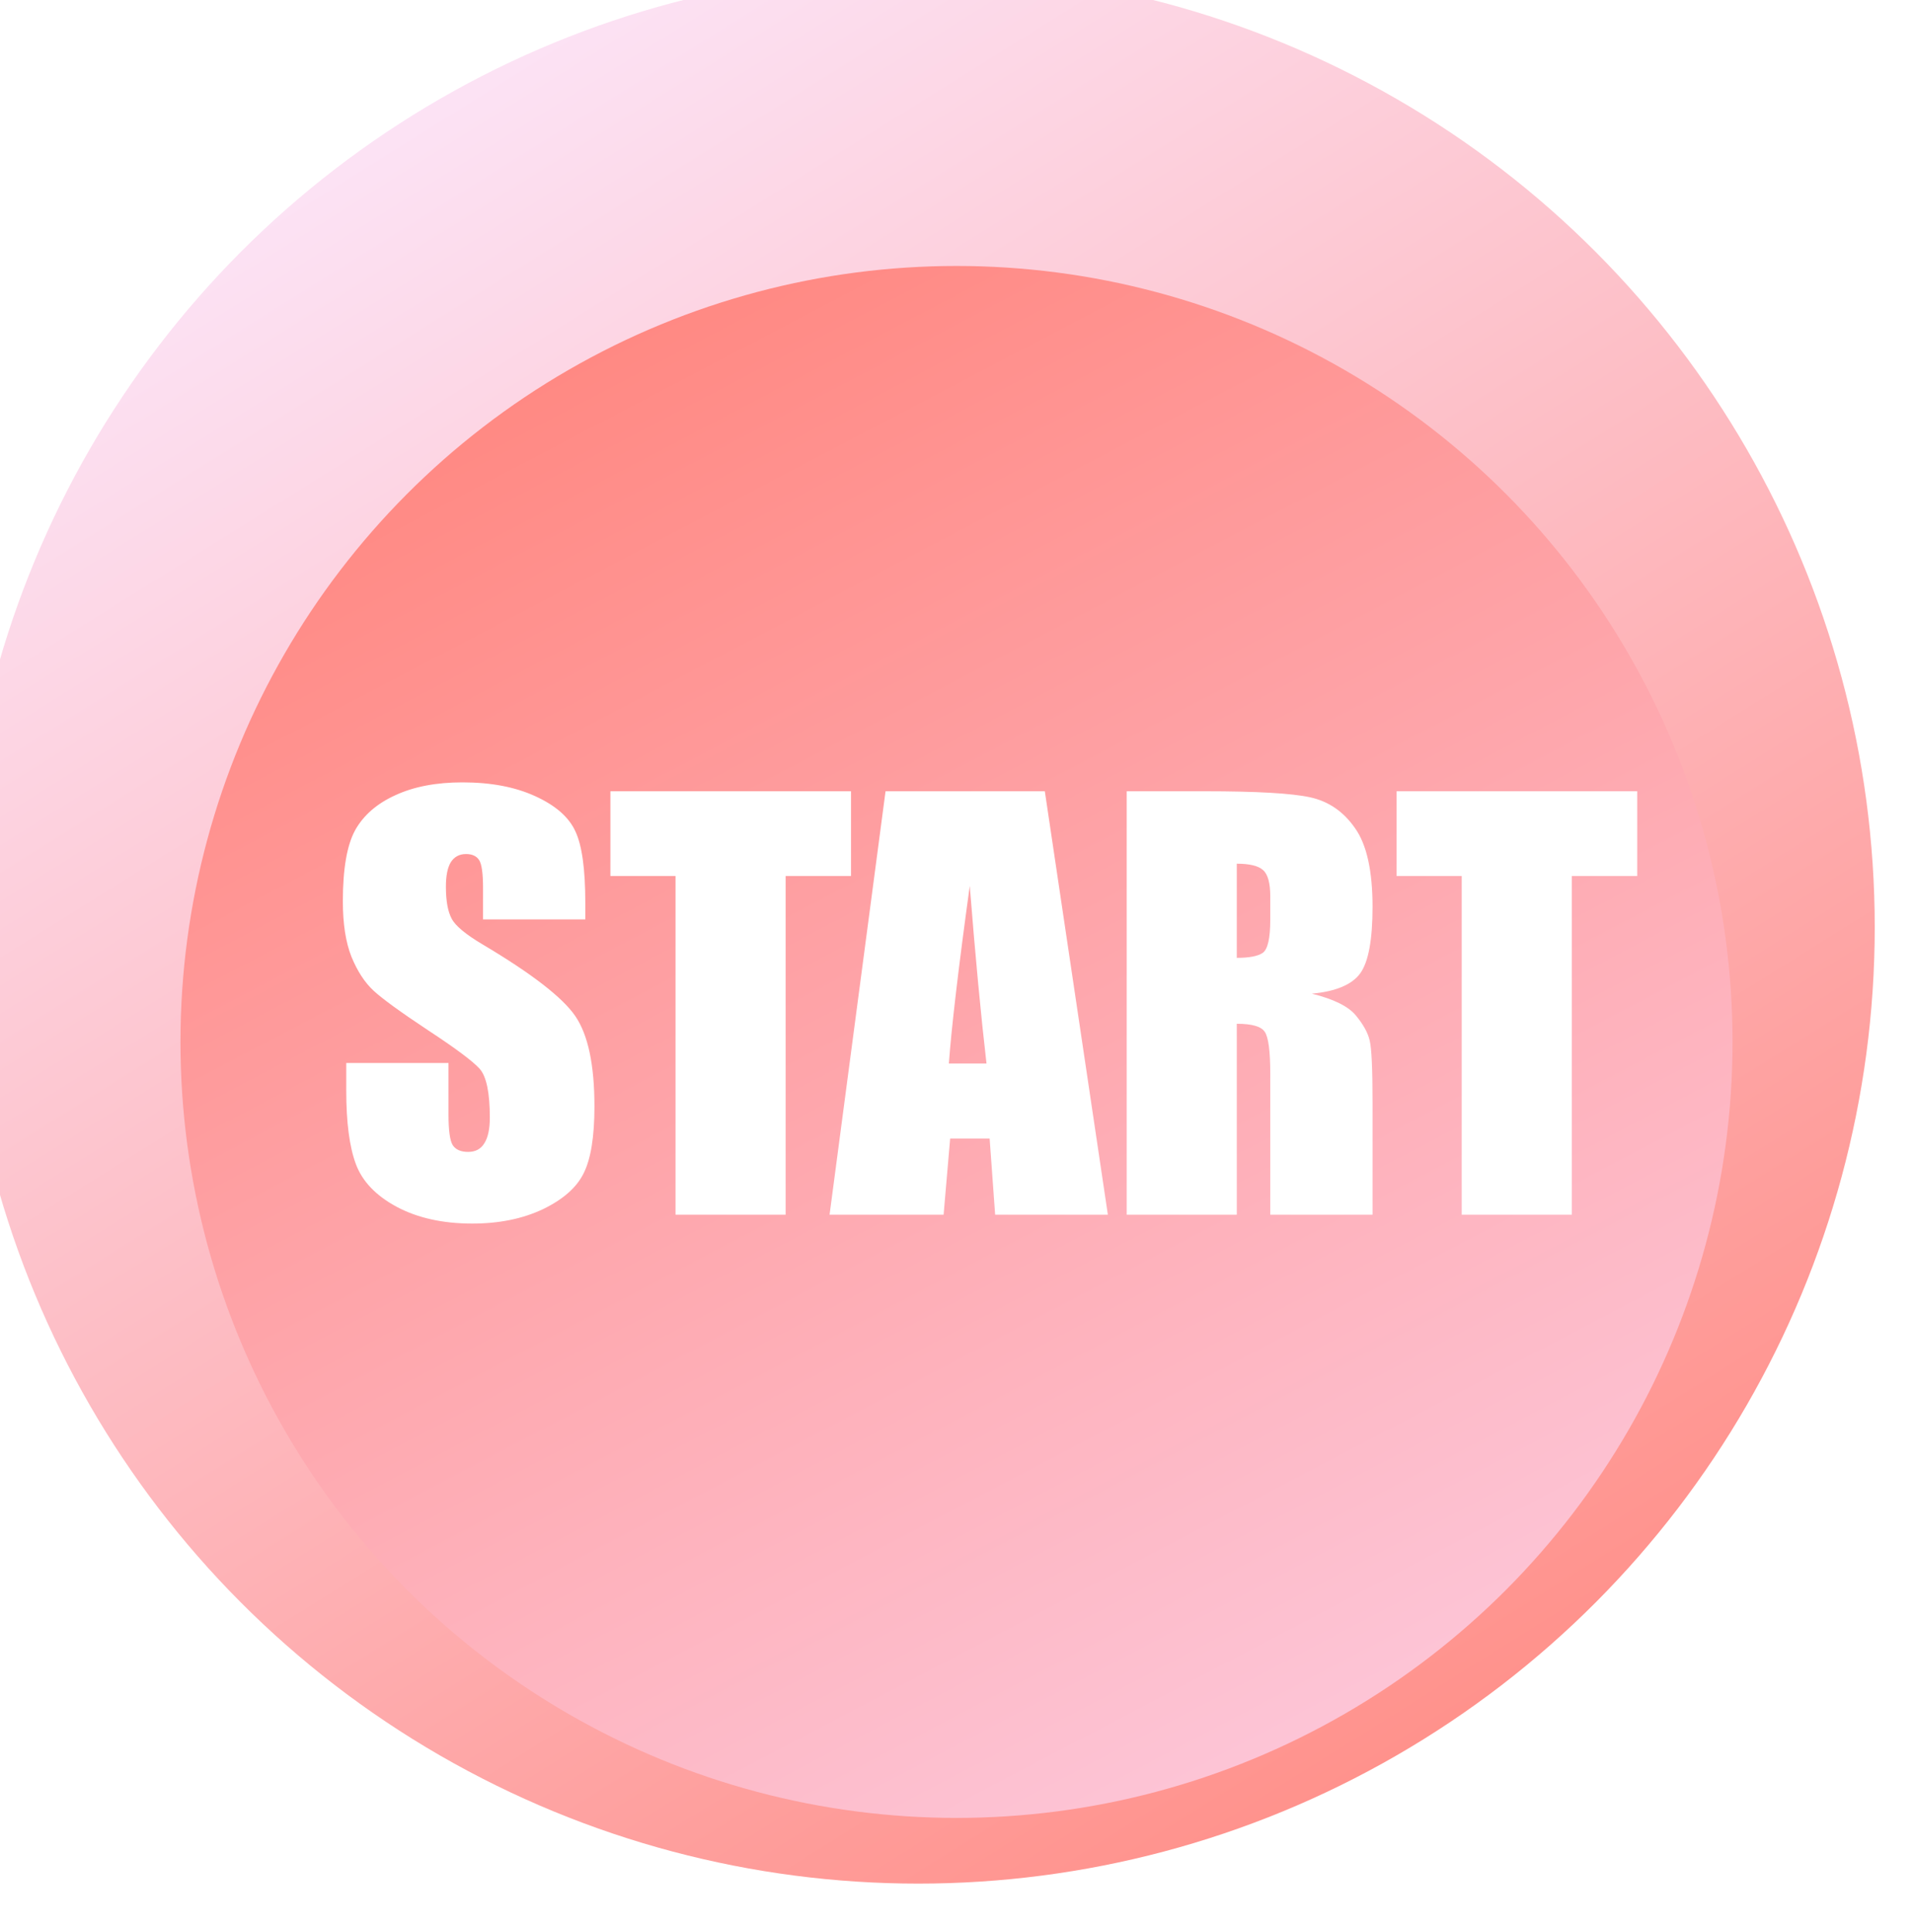
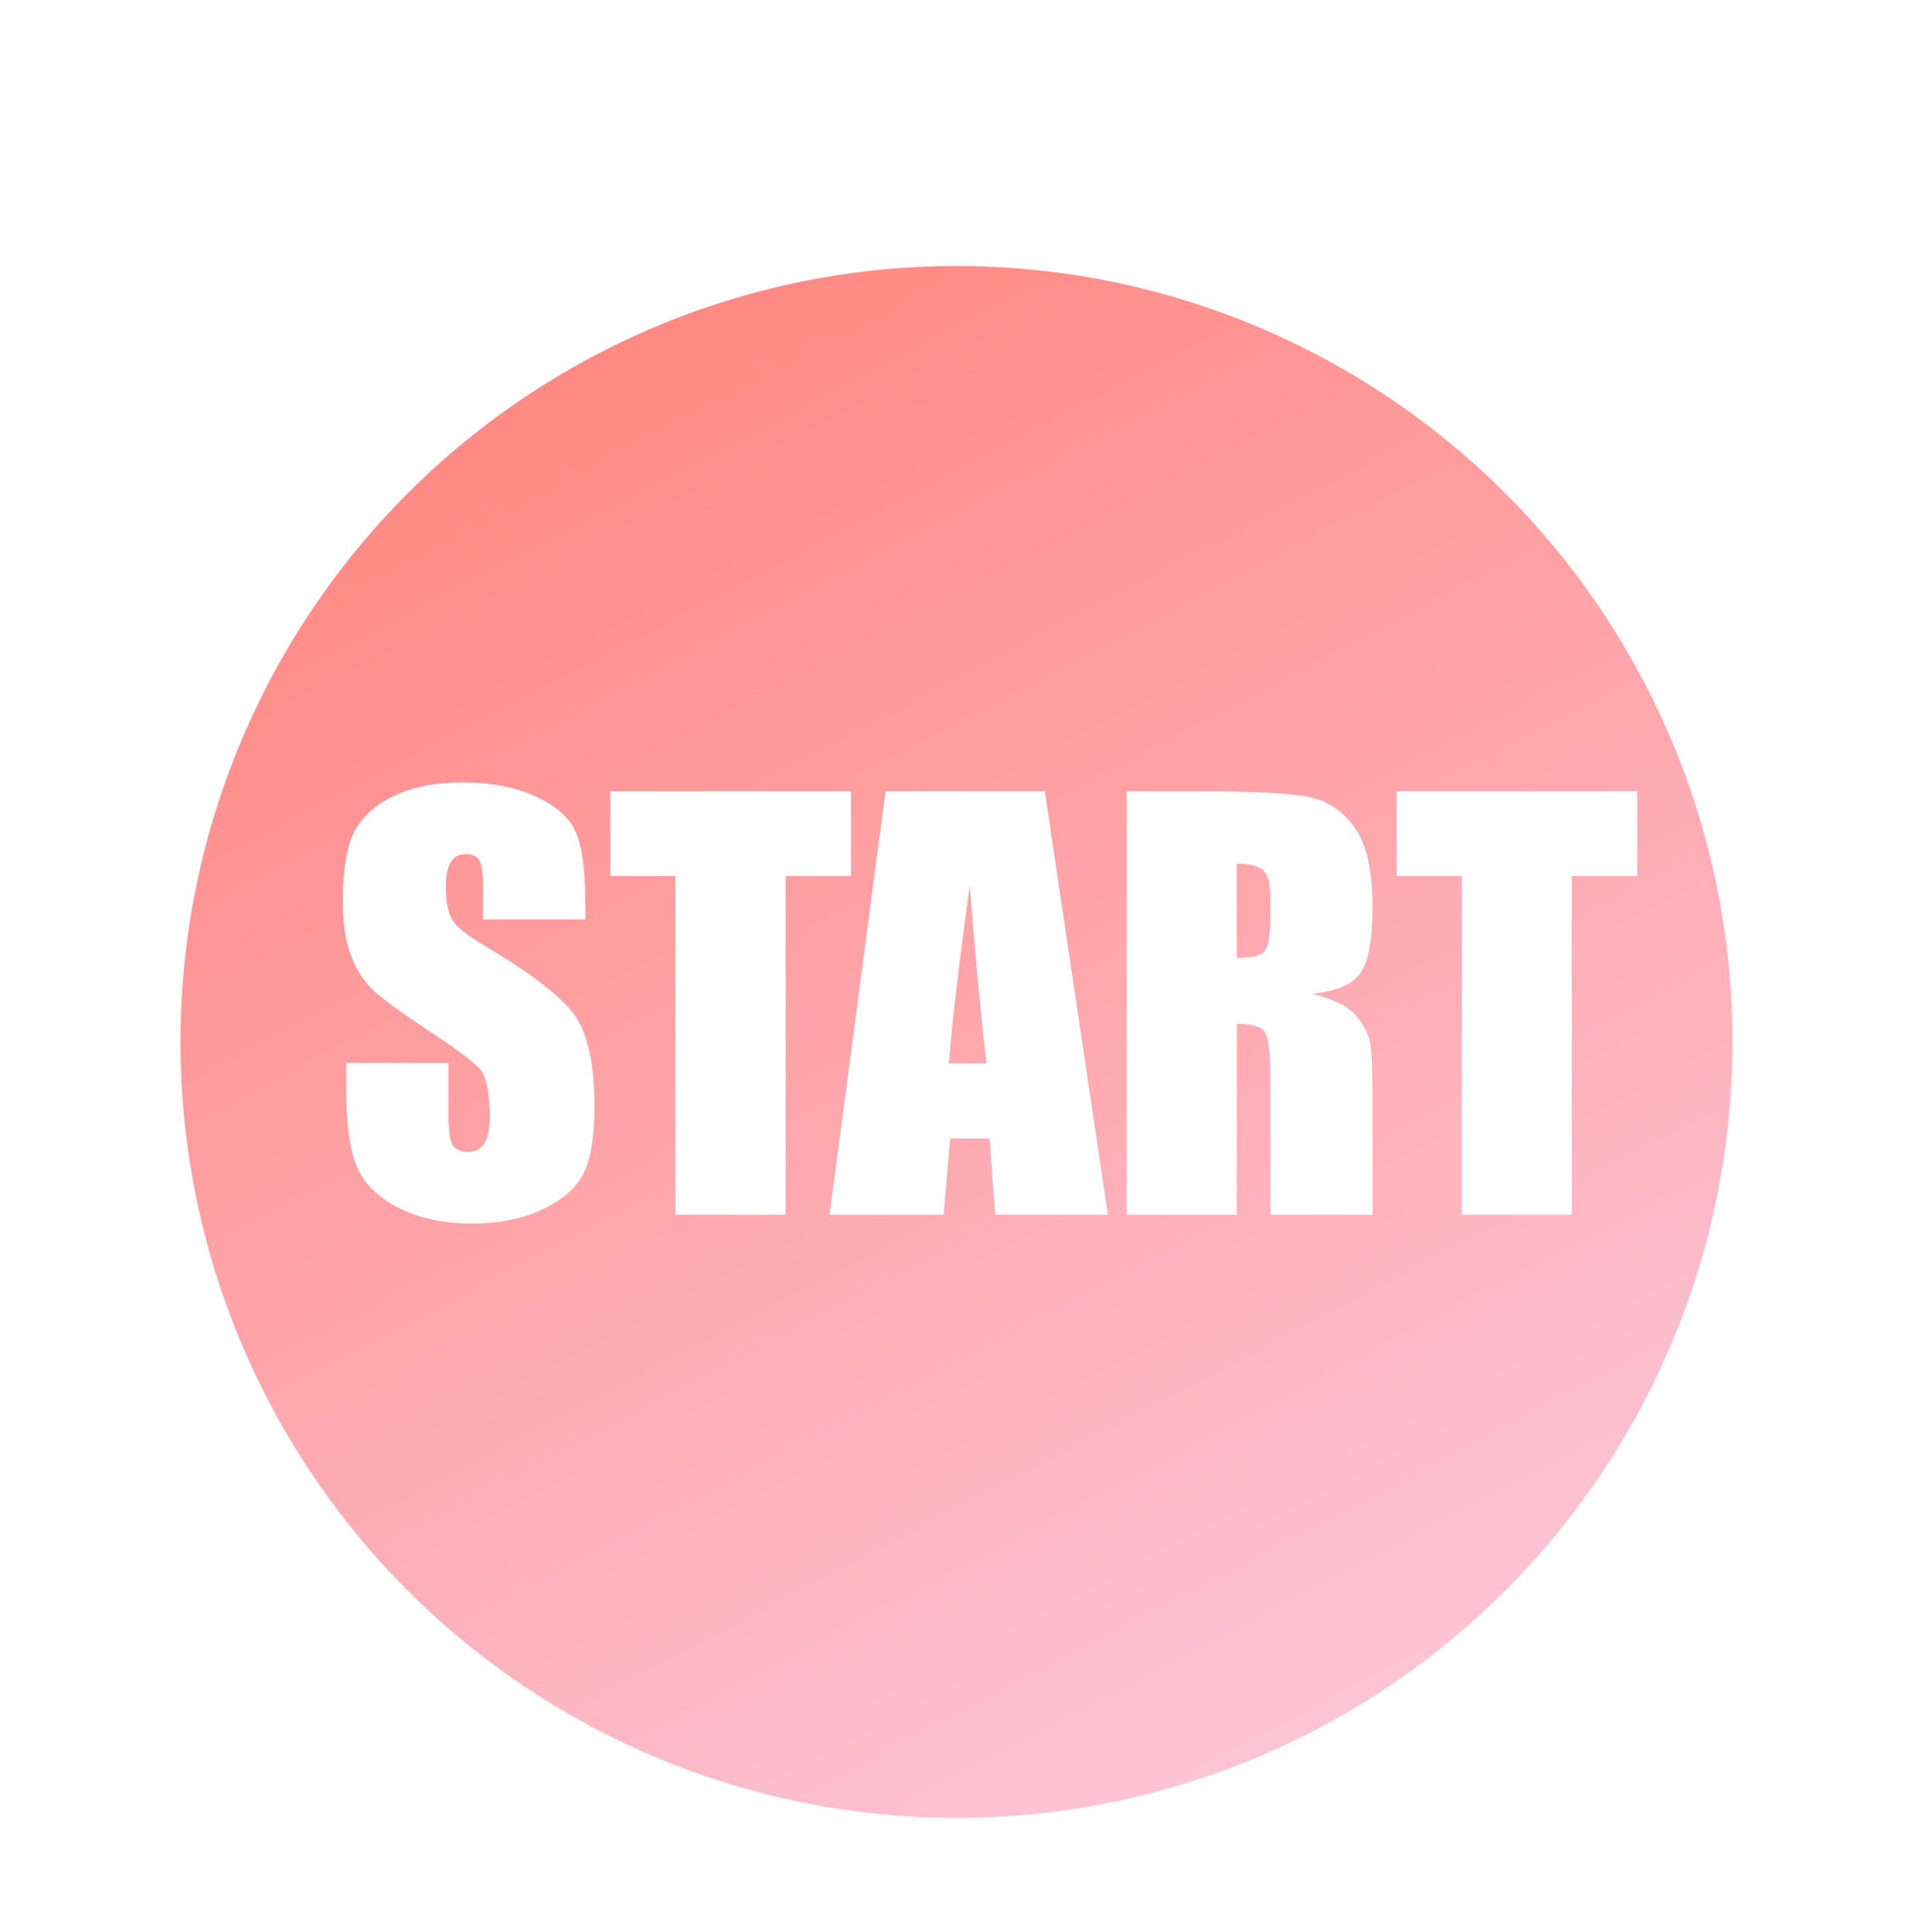
<svg xmlns="http://www.w3.org/2000/svg" width="100" height="101" viewBox="0 0 100 101" fill="none">
  <g id="Group 276">
    <g id="Ellipse 6" filter="url(#filter0_i_2151_173)">
-       <circle cx="50" cy="50.47" r="50" fill="url(#paint0_linear_2151_173)" />
-     </g>
+       </g>
    <g id="Ellipse 7" filter="url(#filter1_if_2151_173)">
      <circle cx="50" cy="50.47" r="40.566" fill="url(#paint1_linear_2151_173)" />
    </g>
    <g id="START" filter="url(#filter2_di_2151_173)">
-       <path d="M29.596 46.565H24.25V44.924C24.25 44.158 24.182 43.671 24.045 43.461C23.908 43.251 23.68 43.147 23.361 43.147C23.015 43.147 22.751 43.288 22.568 43.57C22.395 43.853 22.309 44.281 22.309 44.855C22.309 45.594 22.409 46.15 22.609 46.523C22.801 46.897 23.343 47.348 24.236 47.877C26.797 49.399 28.411 50.648 29.076 51.623C29.741 52.598 30.074 54.171 30.074 56.34C30.074 57.917 29.887 59.079 29.514 59.826C29.149 60.574 28.438 61.203 27.381 61.713C26.324 62.214 25.093 62.465 23.689 62.465C22.149 62.465 20.832 62.173 19.738 61.59C18.654 61.007 17.943 60.264 17.605 59.361C17.268 58.459 17.1 57.178 17.1 55.52V54.07H22.445V56.764C22.445 57.593 22.518 58.126 22.664 58.363C22.819 58.6 23.088 58.719 23.471 58.719C23.854 58.719 24.136 58.568 24.318 58.268C24.51 57.967 24.605 57.52 24.605 56.928C24.605 55.624 24.428 54.772 24.072 54.371C23.708 53.97 22.81 53.3 21.379 52.361C19.948 51.413 19 50.725 18.535 50.297C18.07 49.868 17.683 49.276 17.373 48.52C17.072 47.763 16.922 46.797 16.922 45.621C16.922 43.926 17.136 42.686 17.564 41.902C18.002 41.118 18.704 40.508 19.67 40.07C20.636 39.624 21.803 39.4 23.17 39.4C24.665 39.4 25.936 39.642 26.984 40.125C28.042 40.608 28.739 41.219 29.076 41.957C29.422 42.686 29.596 43.93 29.596 45.69V46.565ZM43.486 39.865V44.295H40.068V62H34.312V44.295H30.908V39.865H43.486ZM53.617 39.865L56.912 62H51.02L50.732 58.022H48.668L48.326 62H42.365L45.291 39.865H53.617ZM50.568 54.098C50.277 51.591 49.985 48.497 49.693 44.815C49.11 49.044 48.745 52.138 48.6 54.098H50.568ZM57.897 39.865H61.971C64.687 39.865 66.523 39.97 67.481 40.18C68.447 40.389 69.231 40.927 69.832 41.793C70.443 42.65 70.748 44.022 70.748 45.908C70.748 47.631 70.534 48.788 70.106 49.381C69.677 49.973 68.834 50.329 67.576 50.447C68.716 50.73 69.481 51.108 69.873 51.582C70.265 52.056 70.507 52.493 70.598 52.895C70.698 53.286 70.748 54.376 70.748 56.162V62H65.402V54.645C65.402 53.46 65.307 52.726 65.115 52.443C64.933 52.161 64.445 52.02 63.652 52.02V62H57.897V39.865ZM63.652 43.652V48.574C64.299 48.574 64.751 48.488 65.006 48.315C65.27 48.132 65.402 47.553 65.402 46.578V45.361C65.402 44.66 65.275 44.199 65.019 43.98C64.773 43.762 64.318 43.652 63.652 43.652ZM84.584 39.865V44.295H81.166V62H75.41V44.295H72.006V39.865H84.584Z" fill="white" />
+       <path d="M29.596 46.565H24.25V44.924C24.25 44.158 24.182 43.671 24.045 43.461C23.908 43.251 23.68 43.147 23.361 43.147C23.015 43.147 22.751 43.288 22.568 43.57C22.395 43.853 22.309 44.281 22.309 44.855C22.309 45.594 22.409 46.15 22.609 46.523C22.801 46.897 23.343 47.348 24.236 47.877C26.797 49.399 28.411 50.648 29.076 51.623C29.741 52.598 30.074 54.171 30.074 56.34C30.074 57.917 29.887 59.079 29.514 59.826C29.149 60.574 28.438 61.203 27.381 61.713C26.324 62.214 25.093 62.465 23.689 62.465C22.149 62.465 20.832 62.173 19.738 61.59C18.654 61.007 17.943 60.264 17.605 59.361C17.268 58.459 17.1 57.178 17.1 55.52V54.07H22.445V56.764C22.445 57.593 22.518 58.126 22.664 58.363C22.819 58.6 23.088 58.719 23.471 58.719C23.854 58.719 24.136 58.568 24.318 58.268C24.51 57.967 24.605 57.52 24.605 56.928C24.605 55.624 24.428 54.772 24.072 54.371C23.708 53.97 22.81 53.3 21.379 52.361C19.948 51.413 19 50.725 18.535 50.297C18.07 49.868 17.683 49.276 17.373 48.52C17.072 47.763 16.922 46.797 16.922 45.621C16.922 43.926 17.136 42.686 17.564 41.902C18.002 41.118 18.704 40.508 19.67 40.07C20.636 39.624 21.803 39.4 23.17 39.4C24.665 39.4 25.936 39.642 26.984 40.125C28.042 40.608 28.739 41.219 29.076 41.957C29.422 42.686 29.596 43.93 29.596 45.69V46.565ZM43.486 39.865V44.295H40.068V62H34.312V44.295H30.908V39.865H43.486ZM53.617 39.865L56.912 62H51.02L50.732 58.022H48.668L48.326 62H42.365L45.291 39.865H53.617ZM50.568 54.098C50.277 51.591 49.985 48.497 49.693 44.815C49.11 49.044 48.745 52.138 48.6 54.098H50.568ZM57.897 39.865H61.971C64.687 39.865 66.523 39.97 67.481 40.18C68.447 40.389 69.231 40.927 69.832 41.793C70.443 42.65 70.748 44.022 70.748 45.908C70.748 47.631 70.534 48.788 70.106 49.381C69.677 49.973 68.834 50.329 67.576 50.447C68.716 50.73 69.481 51.108 69.873 51.582C70.265 52.056 70.507 52.493 70.598 52.895C70.698 53.286 70.748 54.376 70.748 56.162V62H65.402V54.645C65.402 53.46 65.307 52.726 65.115 52.443C64.933 52.161 64.445 52.02 63.652 52.02V62H57.897V39.865ZM63.652 43.652V48.574C64.299 48.574 64.751 48.488 65.006 48.315C65.27 48.132 65.402 47.553 65.402 46.578V45.361C65.402 44.66 65.275 44.199 65.019 43.98C64.773 43.762 64.318 43.652 63.652 43.652ZM84.584 39.865V44.295H81.166V62H75.41V44.295H72.006V39.865Z" fill="white" />
    </g>
  </g>
  <defs>
    <filter id="filter0_i_2151_173" x="-2" y="-1.53" width="102" height="102" filterUnits="userSpaceOnUse" color-interpolation-filters="sRGB">
      <feFlood flood-opacity="0" result="BackgroundImageFix" />
      <feBlend mode="normal" in="SourceGraphic" in2="BackgroundImageFix" result="shape" />
      <feColorMatrix in="SourceAlpha" type="matrix" values="0 0 0 0 0 0 0 0 0 0 0 0 0 0 0 0 0 0 127 0" result="hardAlpha" />
      <feOffset dx="-2" dy="-2" />
      <feGaussianBlur stdDeviation="2" />
      <feComposite in2="hardAlpha" operator="arithmetic" k2="-1" k3="1" />
      <feColorMatrix type="matrix" values="0 0 0 0 0.514 0 0 0 0 0 0 0 0 0 0 0 0 0 0.25 0" />
      <feBlend mode="normal" in2="shape" result="effect1_innerShadow_2151_173" />
    </filter>
    <filter id="filter1_if_2151_173" x="5.434" y="5.904" width="89.132" height="89.132" filterUnits="userSpaceOnUse" color-interpolation-filters="sRGB">
      <feFlood flood-opacity="0" result="BackgroundImageFix" />
      <feBlend mode="normal" in="SourceGraphic" in2="BackgroundImageFix" result="shape" />
      <feColorMatrix in="SourceAlpha" type="matrix" values="0 0 0 0 0 0 0 0 0 0 0 0 0 0 0 0 0 0 127 0" result="hardAlpha" />
      <feOffset dy="4" />
      <feGaussianBlur stdDeviation="2" />
      <feComposite in2="hardAlpha" operator="arithmetic" k2="-1" k3="1" />
      <feColorMatrix type="matrix" values="0 0 0 0 0.534 0 0 0 0 0 0 0 0 0 0 0 0 0 0.25 0" />
      <feBlend mode="normal" in2="shape" result="effect1_innerShadow_2151_173" />
      <feGaussianBlur stdDeviation="2" result="effect2_foregroundBlur_2151_173" />
    </filter>
    <filter id="filter2_di_2151_173" x="14.922" y="37.9" width="75.662" height="31.564" filterUnits="userSpaceOnUse" color-interpolation-filters="sRGB">
      <feFlood flood-opacity="0" result="BackgroundImageFix" />
      <feColorMatrix in="SourceAlpha" type="matrix" values="0 0 0 0 0 0 0 0 0 0 0 0 0 0 0 0 0 0 127 0" result="hardAlpha" />
      <feOffset dx="2" dy="3" />
      <feGaussianBlur stdDeviation="2" />
      <feComposite in2="hardAlpha" operator="out" />
      <feColorMatrix type="matrix" values="0 0 0 0 0 0 0 0 0 0 0 0 0 0 0 0 0 0 0.25 0" />
      <feBlend mode="normal" in2="BackgroundImageFix" result="effect1_dropShadow_2151_173" />
      <feBlend mode="normal" in="SourceGraphic" in2="effect1_dropShadow_2151_173" result="shape" />
      <feColorMatrix in="SourceAlpha" type="matrix" values="0 0 0 0 0 0 0 0 0 0 0 0 0 0 0 0 0 0 127 0" result="hardAlpha" />
      <feOffset dx="-1" dy="-1.5" />
      <feGaussianBlur stdDeviation="1.15" />
      <feComposite in2="hardAlpha" operator="arithmetic" k2="-1" k3="1" />
      <feColorMatrix type="matrix" values="0 0 0 0 0 0 0 0 0 0 0 0 0 0 0 0 0 0 0.17 0" />
      <feBlend mode="normal" in2="shape" result="effect2_innerShadow_2151_173" />
    </filter>
    <linearGradient id="paint0_linear_2151_173" x1="19.34" y1="2.357" x2="80.66" y2="100.47" gradientUnits="userSpaceOnUse">
      <stop stop-color="#FCE8FC" />
      <stop offset="1" stop-color="#FF8B83" />
    </linearGradient>
    <linearGradient id="paint1_linear_2151_173" x1="30.66" y1="14.621" x2="70.755" y2="91.036" gradientUnits="userSpaceOnUse">
      <stop stop-color="#FF8983" />
      <stop offset="1" stop-color="#FDC8DB" />
    </linearGradient>
  </defs>
</svg>